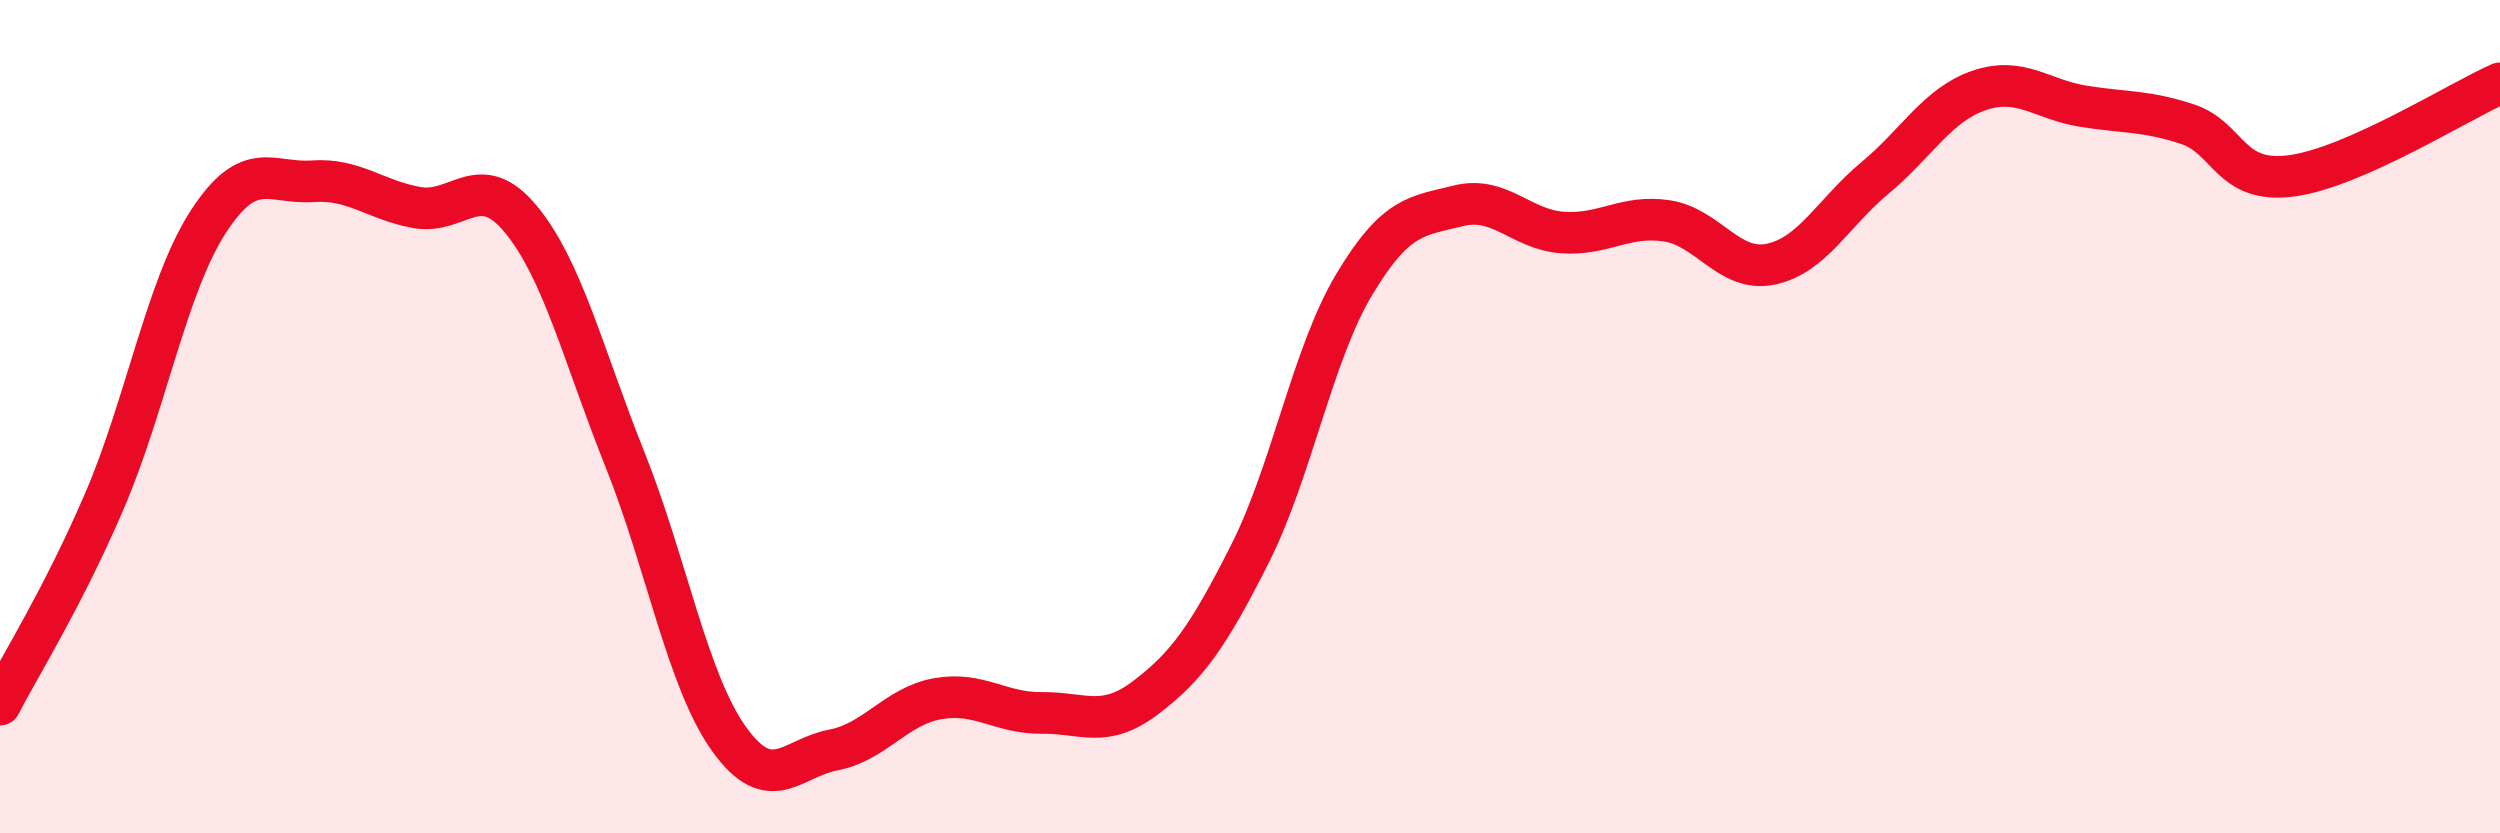
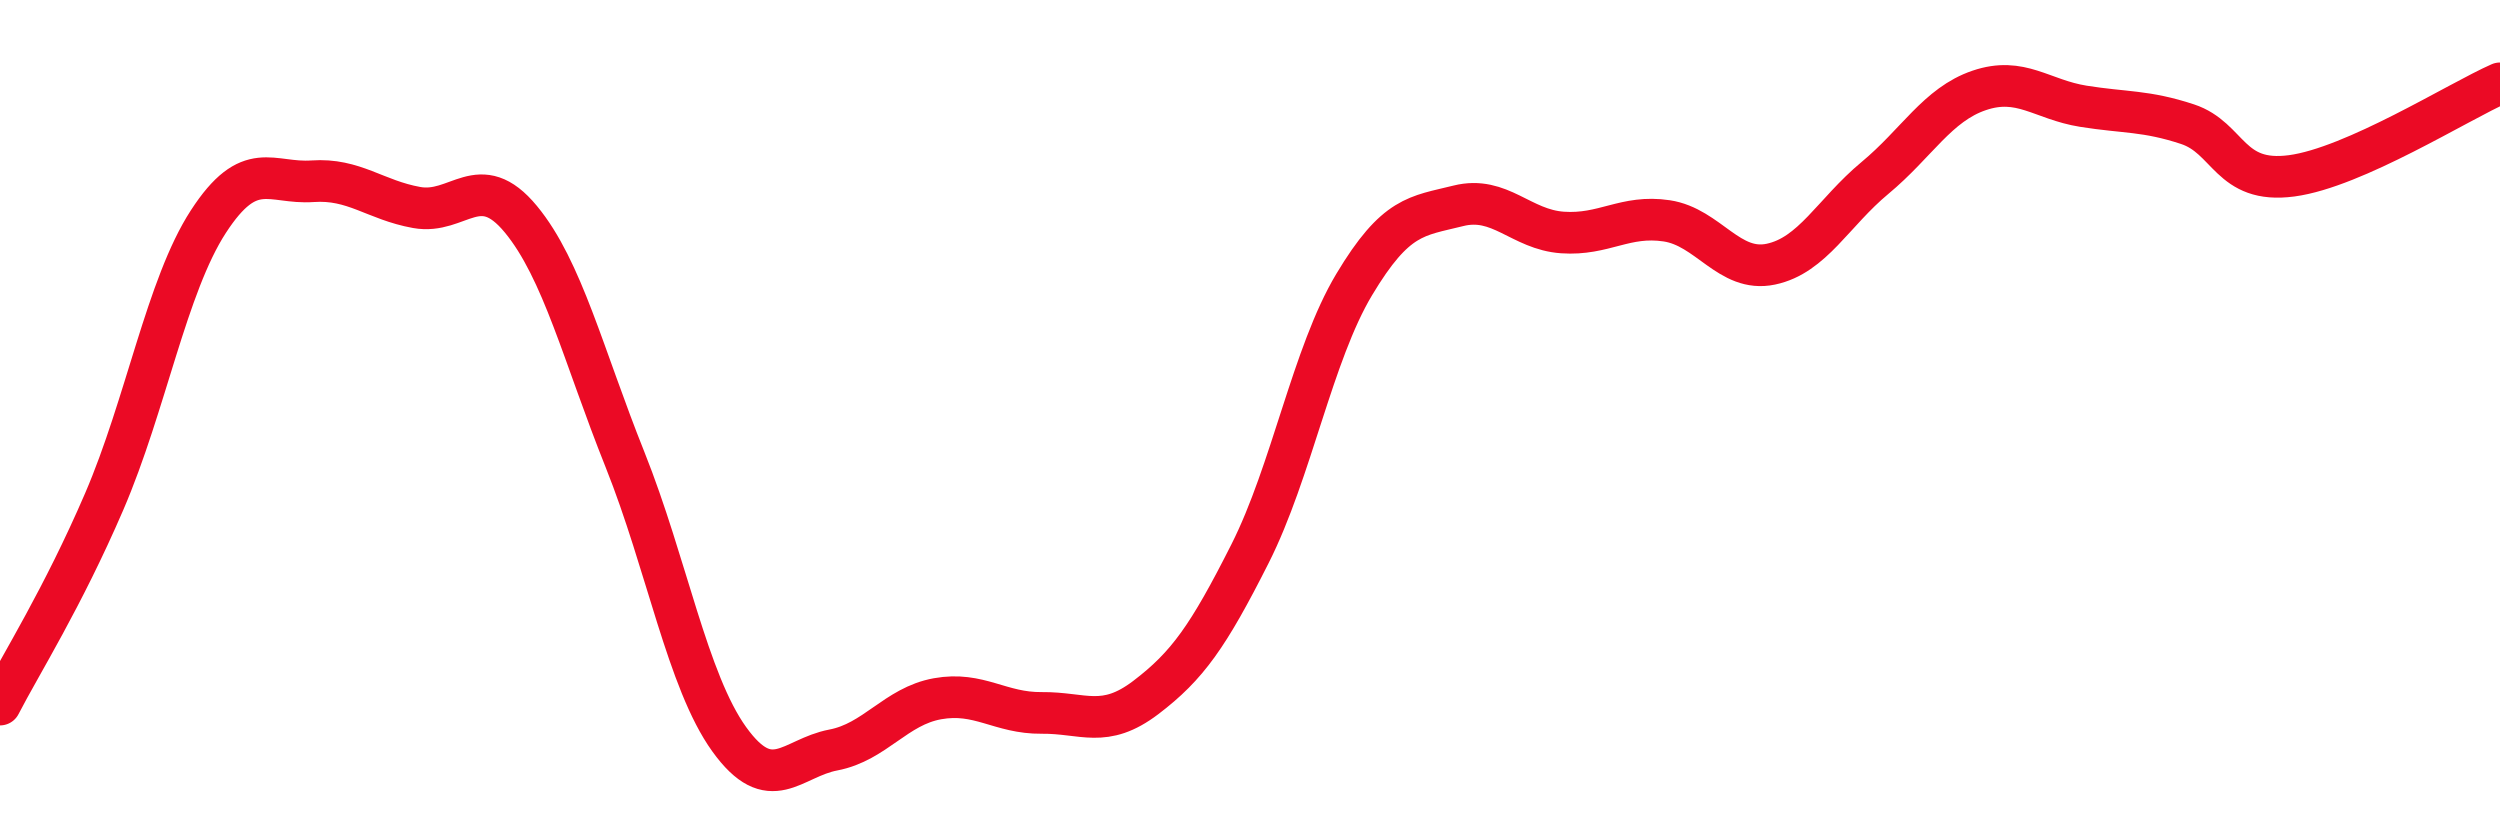
<svg xmlns="http://www.w3.org/2000/svg" width="60" height="20" viewBox="0 0 60 20">
-   <path d="M 0,16.91 C 0.5,15.94 1.5,14.36 2.5,12.04 C 3.5,9.72 4,6.86 5,5.32 C 6,3.78 6.5,4.42 7.5,4.35 C 8.5,4.28 9,4.8 10,4.98 C 11,5.16 11.5,4.05 12.5,5.26 C 13.5,6.47 14,8.53 15,11.03 C 16,13.53 16.5,16.35 17.5,17.74 C 18.5,19.13 19,18.19 20,18 C 21,17.81 21.5,16.95 22.5,16.77 C 23.5,16.59 24,17.12 25,17.11 C 26,17.1 26.5,17.5 27.5,16.74 C 28.5,15.98 29,15.27 30,13.29 C 31,11.31 31.5,8.5 32.5,6.83 C 33.5,5.16 34,5.19 35,4.94 C 36,4.69 36.5,5.51 37.5,5.58 C 38.5,5.65 39,5.15 40,5.3 C 41,5.45 41.5,6.55 42.5,6.34 C 43.5,6.13 44,5.1 45,4.27 C 46,3.44 46.5,2.51 47.5,2.17 C 48.5,1.83 49,2.39 50,2.55 C 51,2.71 51.5,2.65 52.5,2.98 C 53.5,3.31 53.5,4.42 55,4.22 C 56.5,4.02 59,2.44 60,2L60 20L0 20Z" fill="#EB0A25" opacity="0.1" stroke-linecap="round" stroke-linejoin="round" />
  <path d="M 0,16.91 C 0.5,15.94 1.5,14.36 2.5,12.04 C 3.5,9.72 4,6.86 5,5.32 C 6,3.78 6.5,4.42 7.5,4.35 C 8.5,4.28 9,4.8 10,4.98 C 11,5.16 11.5,4.05 12.5,5.26 C 13.5,6.47 14,8.53 15,11.03 C 16,13.53 16.5,16.35 17.5,17.74 C 18.5,19.13 19,18.19 20,18 C 21,17.81 21.5,16.95 22.5,16.77 C 23.5,16.59 24,17.12 25,17.11 C 26,17.1 26.5,17.5 27.5,16.74 C 28.5,15.98 29,15.27 30,13.29 C 31,11.31 31.5,8.5 32.5,6.83 C 33.5,5.16 34,5.19 35,4.94 C 36,4.69 36.5,5.51 37.5,5.58 C 38.5,5.65 39,5.15 40,5.3 C 41,5.45 41.5,6.55 42.5,6.34 C 43.5,6.13 44,5.1 45,4.27 C 46,3.44 46.5,2.51 47.5,2.17 C 48.5,1.83 49,2.39 50,2.55 C 51,2.71 51.5,2.65 52.5,2.98 C 53.5,3.31 53.5,4.42 55,4.22 C 56.5,4.02 59,2.44 60,2" stroke="#EB0A25" stroke-width="1" fill="none" stroke-linecap="round" stroke-linejoin="round" />
</svg>